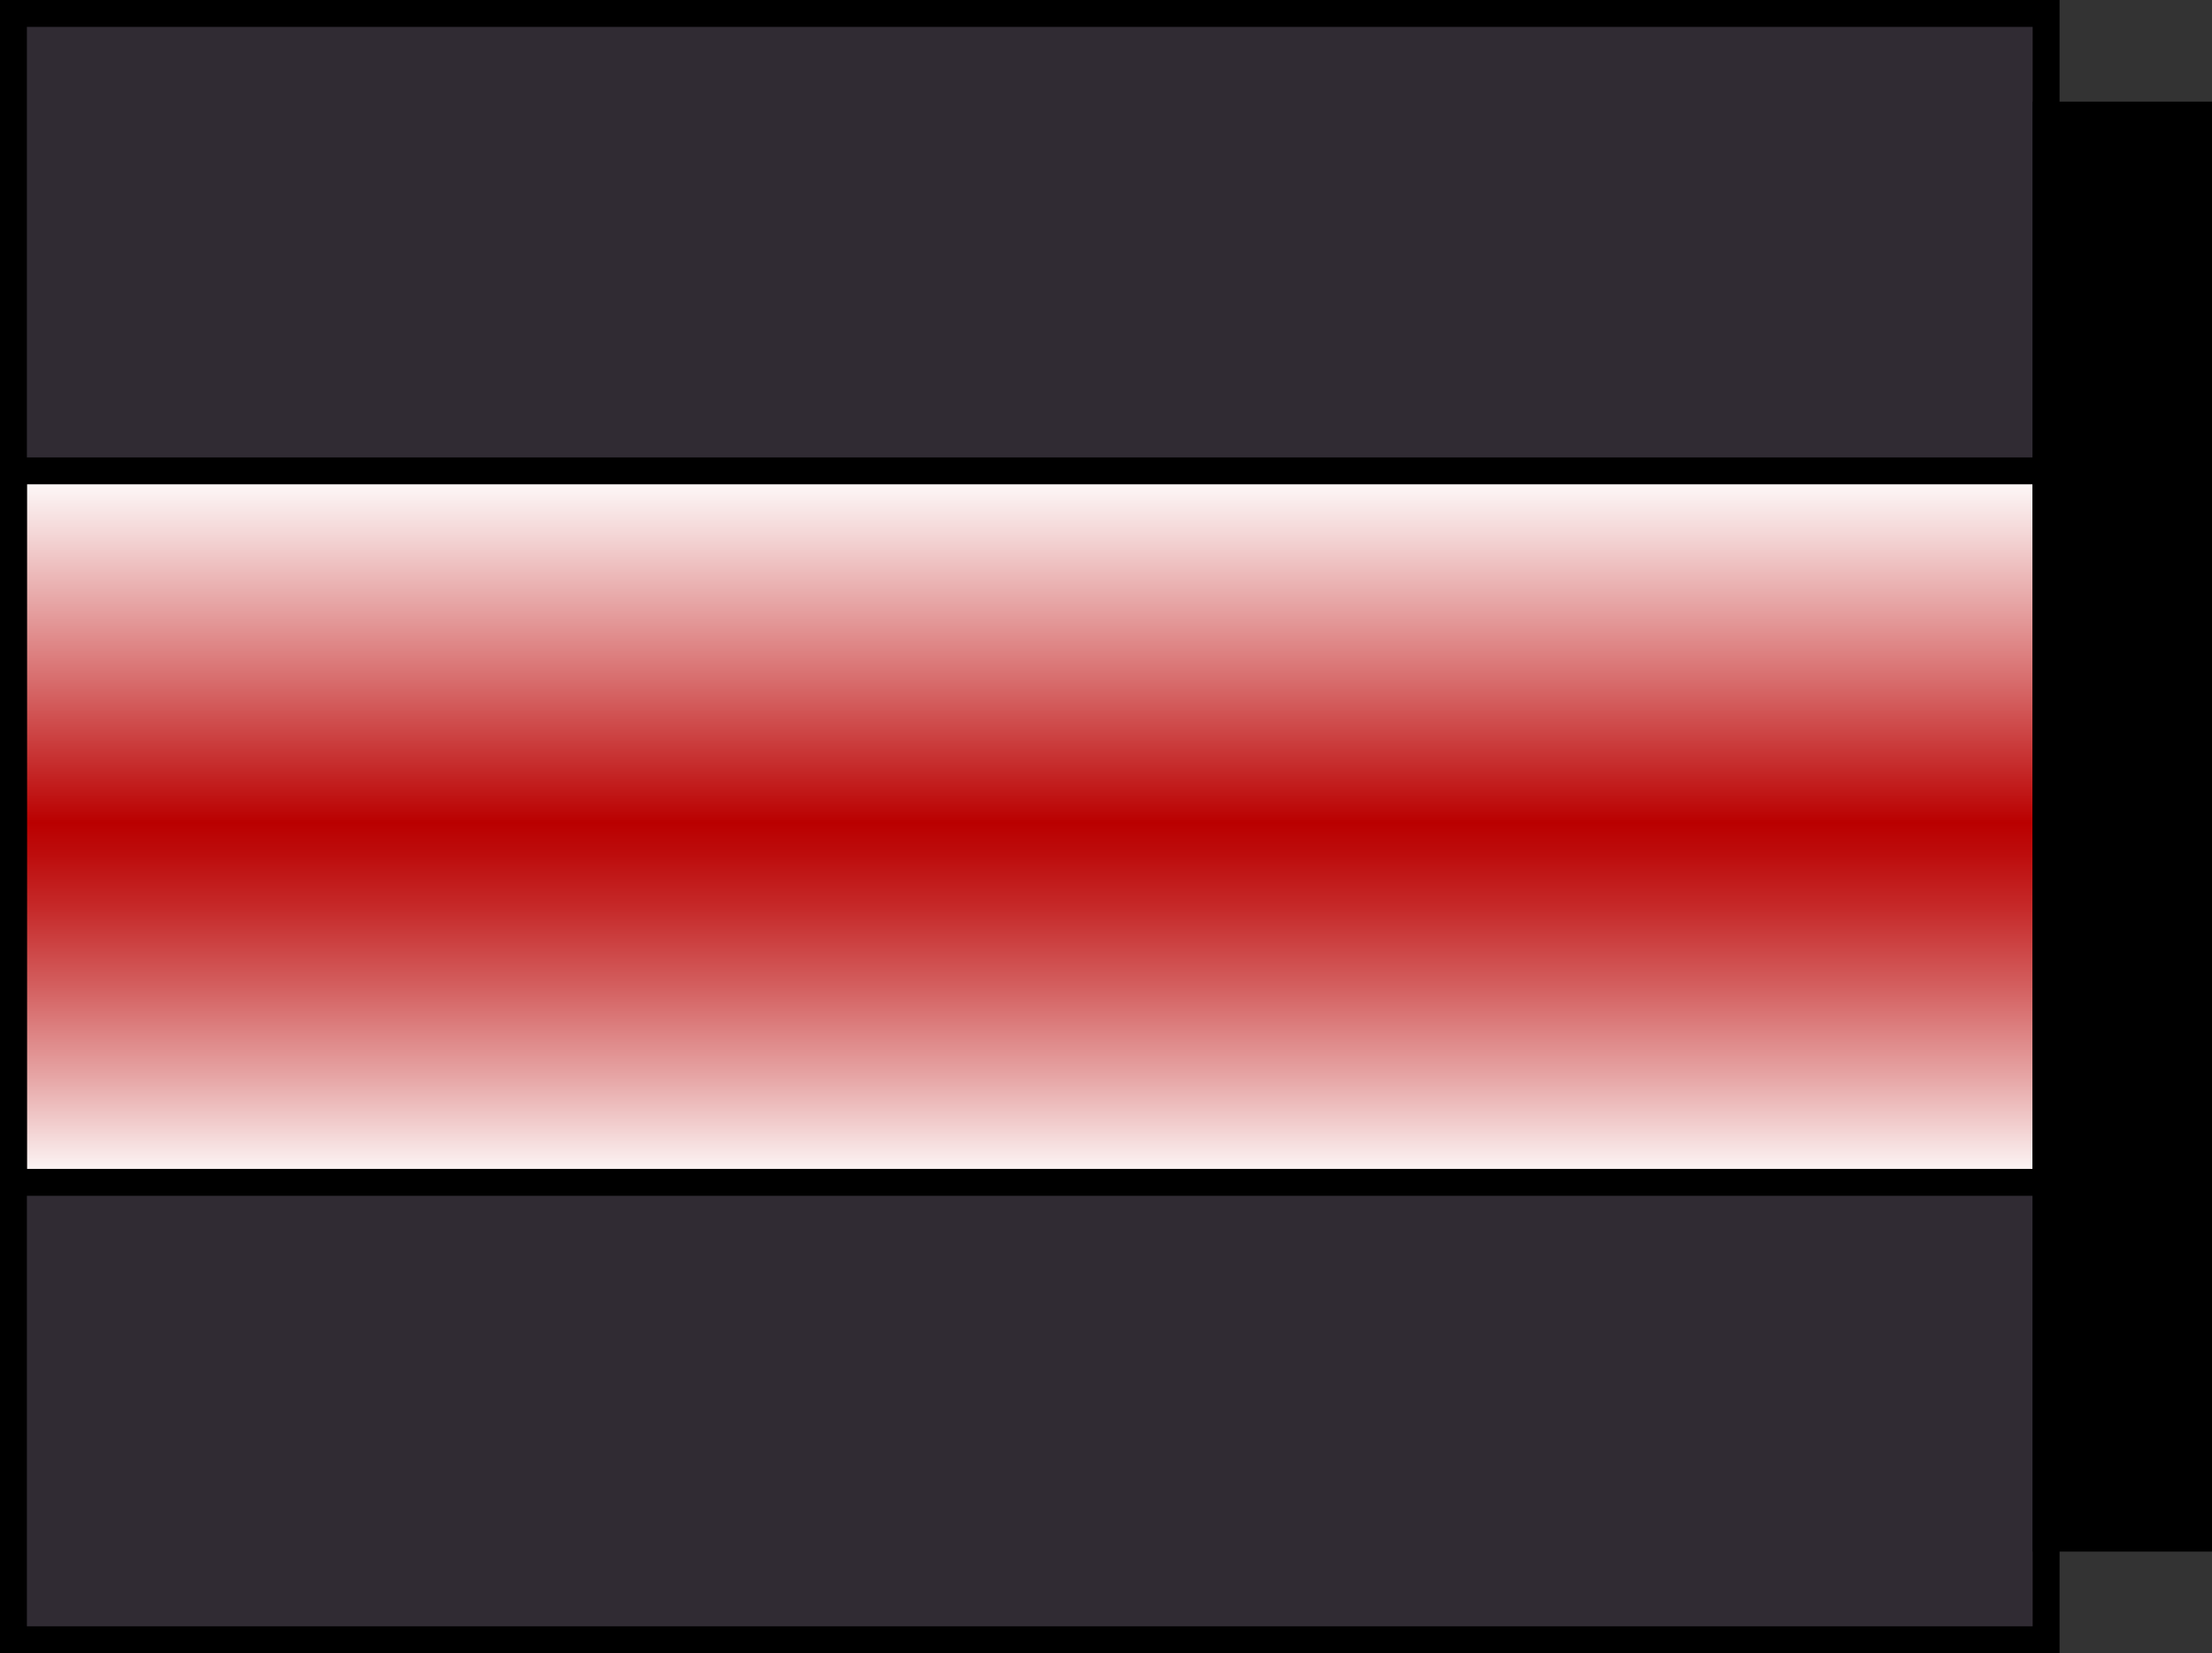
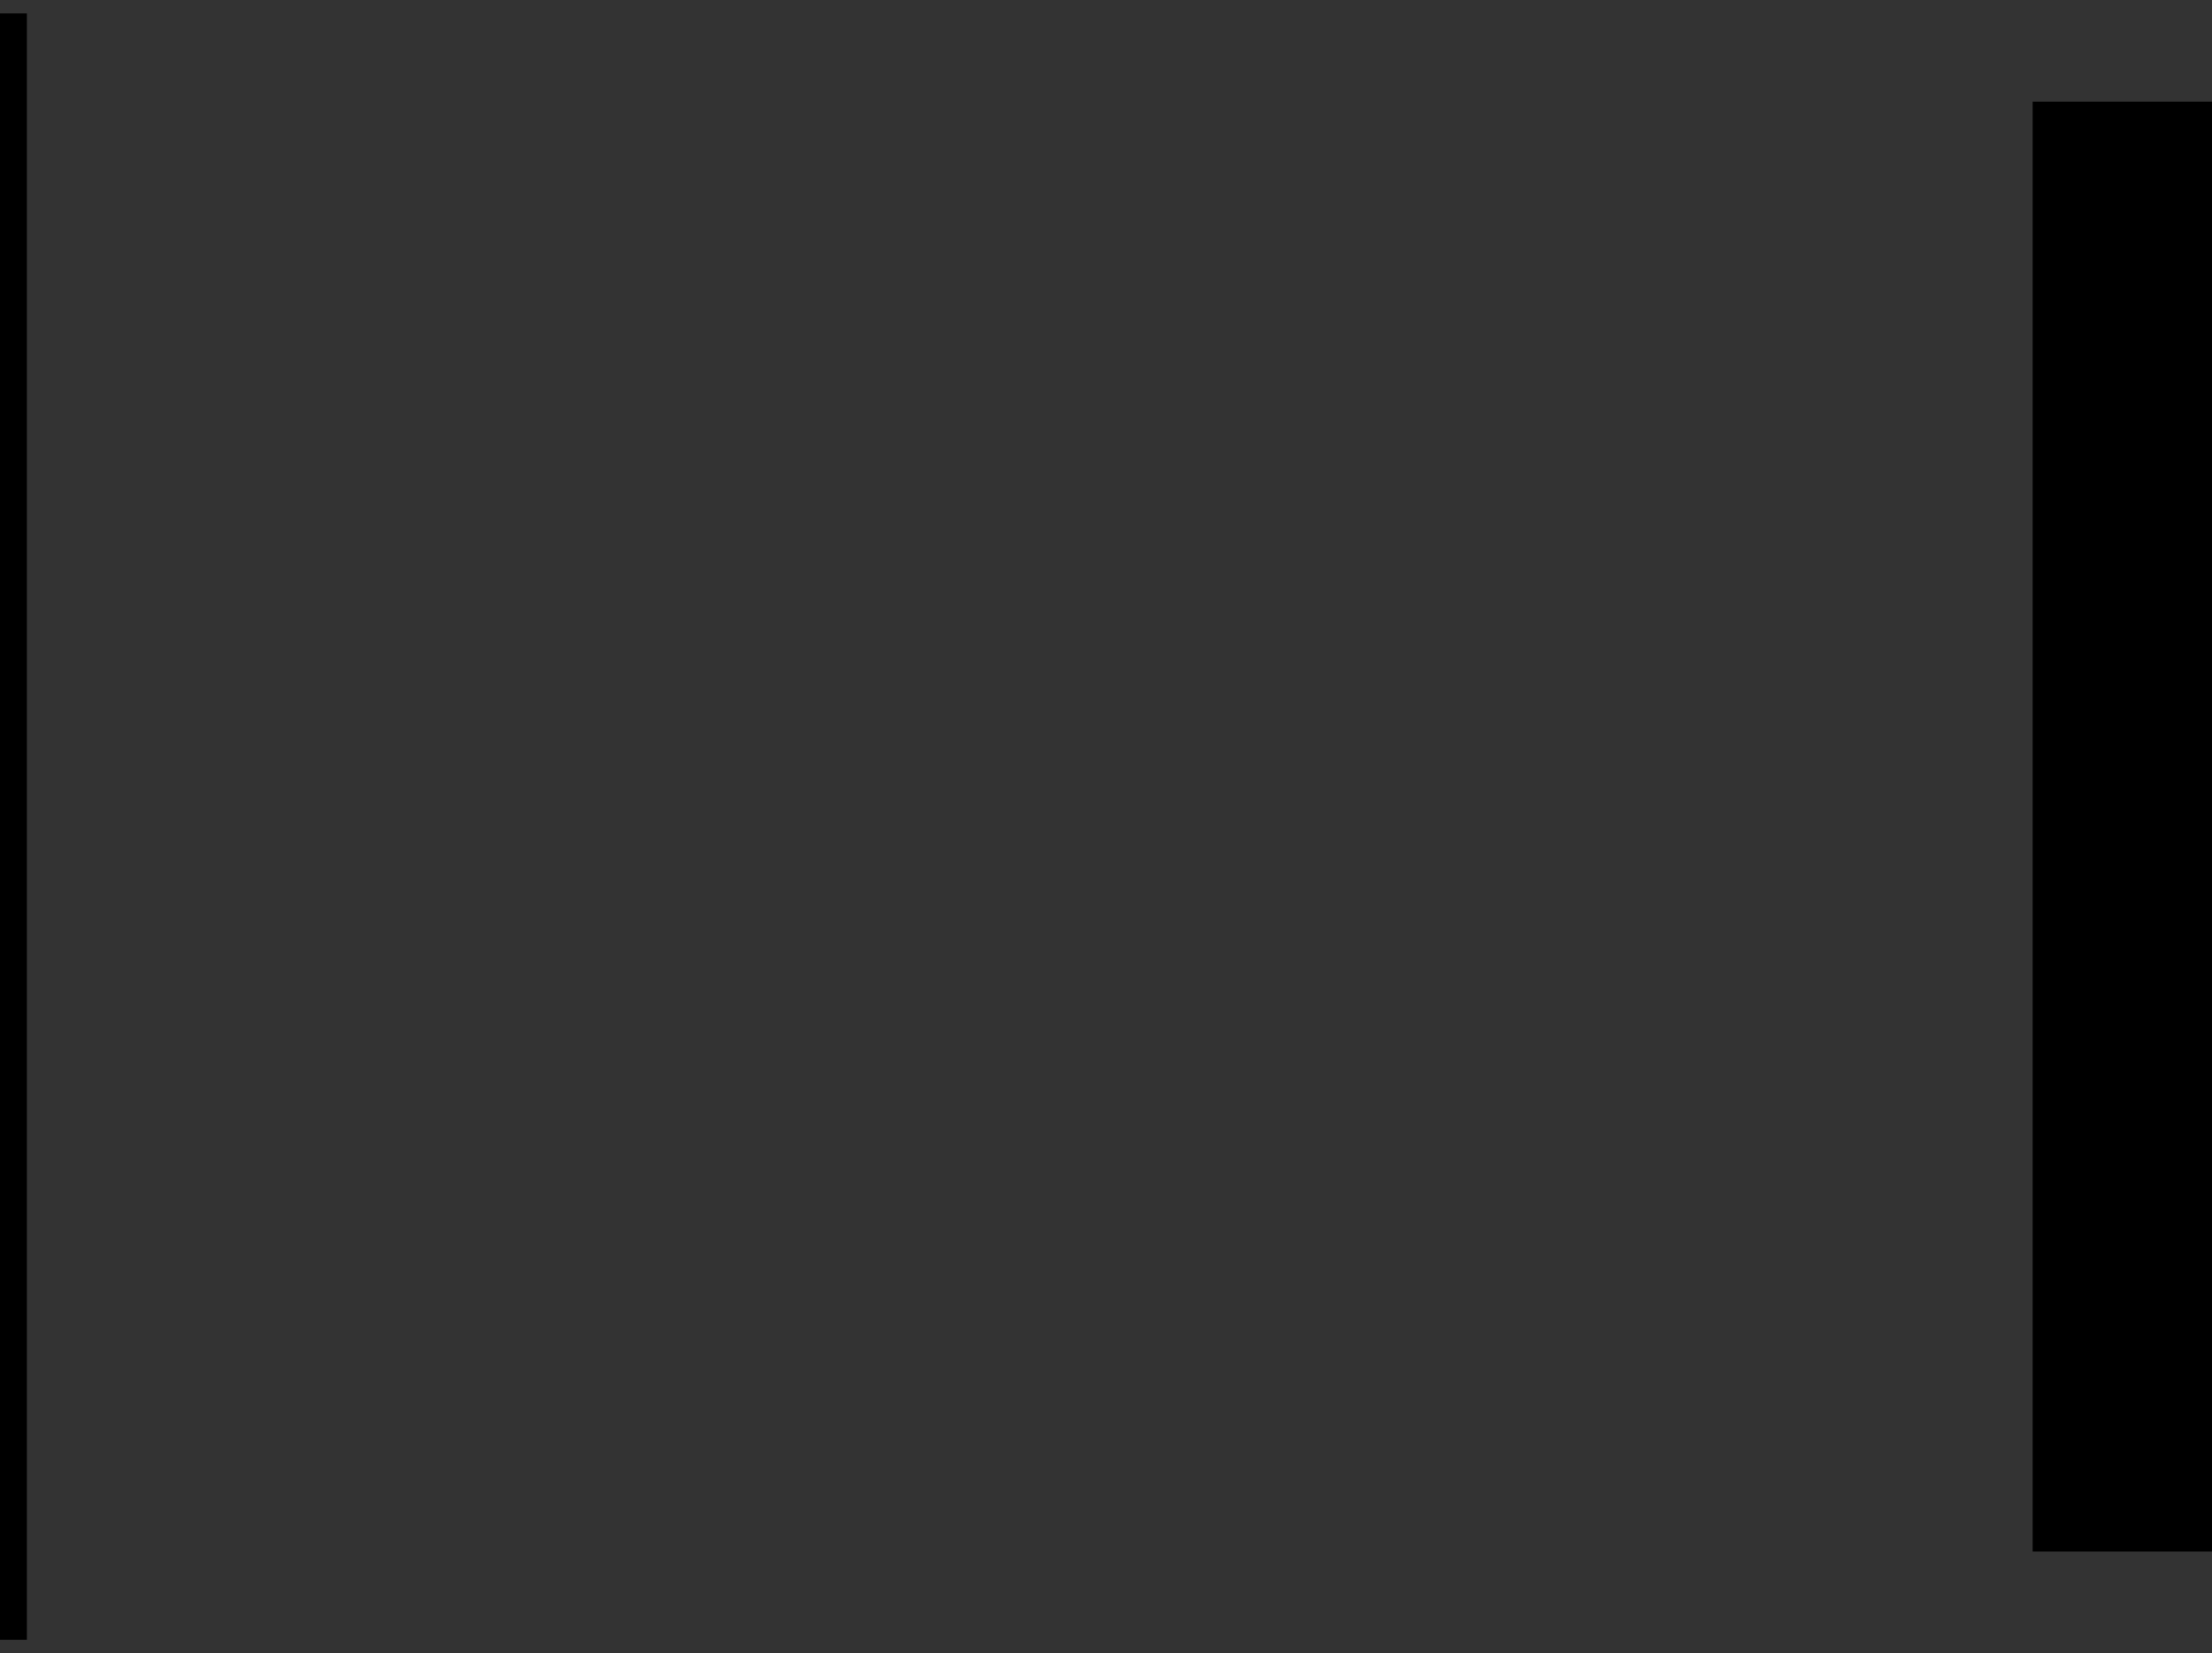
<svg xmlns="http://www.w3.org/2000/svg" xml:space="preserve" overflow="visible" viewBox="0 0 61.695 46.104" width="61.695" height="46.104">
  <rect x="0" y="0" width="61.695" height="46.104" fill="#333333" stroke="none" />
-   <path fill="#302B33" d="M.375.375h56.693v12.756H.375zm0 32.598h56.693v12.756H.375z" />
  <linearGradient id="a" x1="28.722" x2="28.722" y1="32.973" y2="13.131" gradientUnits="userSpaceOnUse">
    <stop offset="0" stop-color="#fff" />
    <stop offset=".005" stop-color="#fefcfc" />
    <stop offset=".15" stop-color="#e6a4a4" />
    <stop offset=".277" stop-color="#d35e5e" />
    <stop offset=".382" stop-color="#c62b2b" />
    <stop offset=".462" stop-color="#bd0c0c" />
    <stop offset=".506" stop-color="#ba0000" />
    <stop offset=".708" stop-color="#d86e6e" />
    <stop offset=".91" stop-color="#f4d6d6" />
    <stop offset="1" stop-color="#fff" />
  </linearGradient>
-   <path fill="url(#a)" stroke="#000" stroke-width=".75" d="M.375 13.131h56.693v19.842H.375z" />
  <path stroke="#000" stroke-width=".75" d="M57.068 3.209h4.252v39.686h-4.252z" />
-   <path fill="none" stroke="#000" stroke-width=".75" d="M.375.375h56.693v45.354H.375z" />
+   <path fill="none" stroke="#000" stroke-width=".75" d="M.375.375v45.354H.375z" />
</svg>